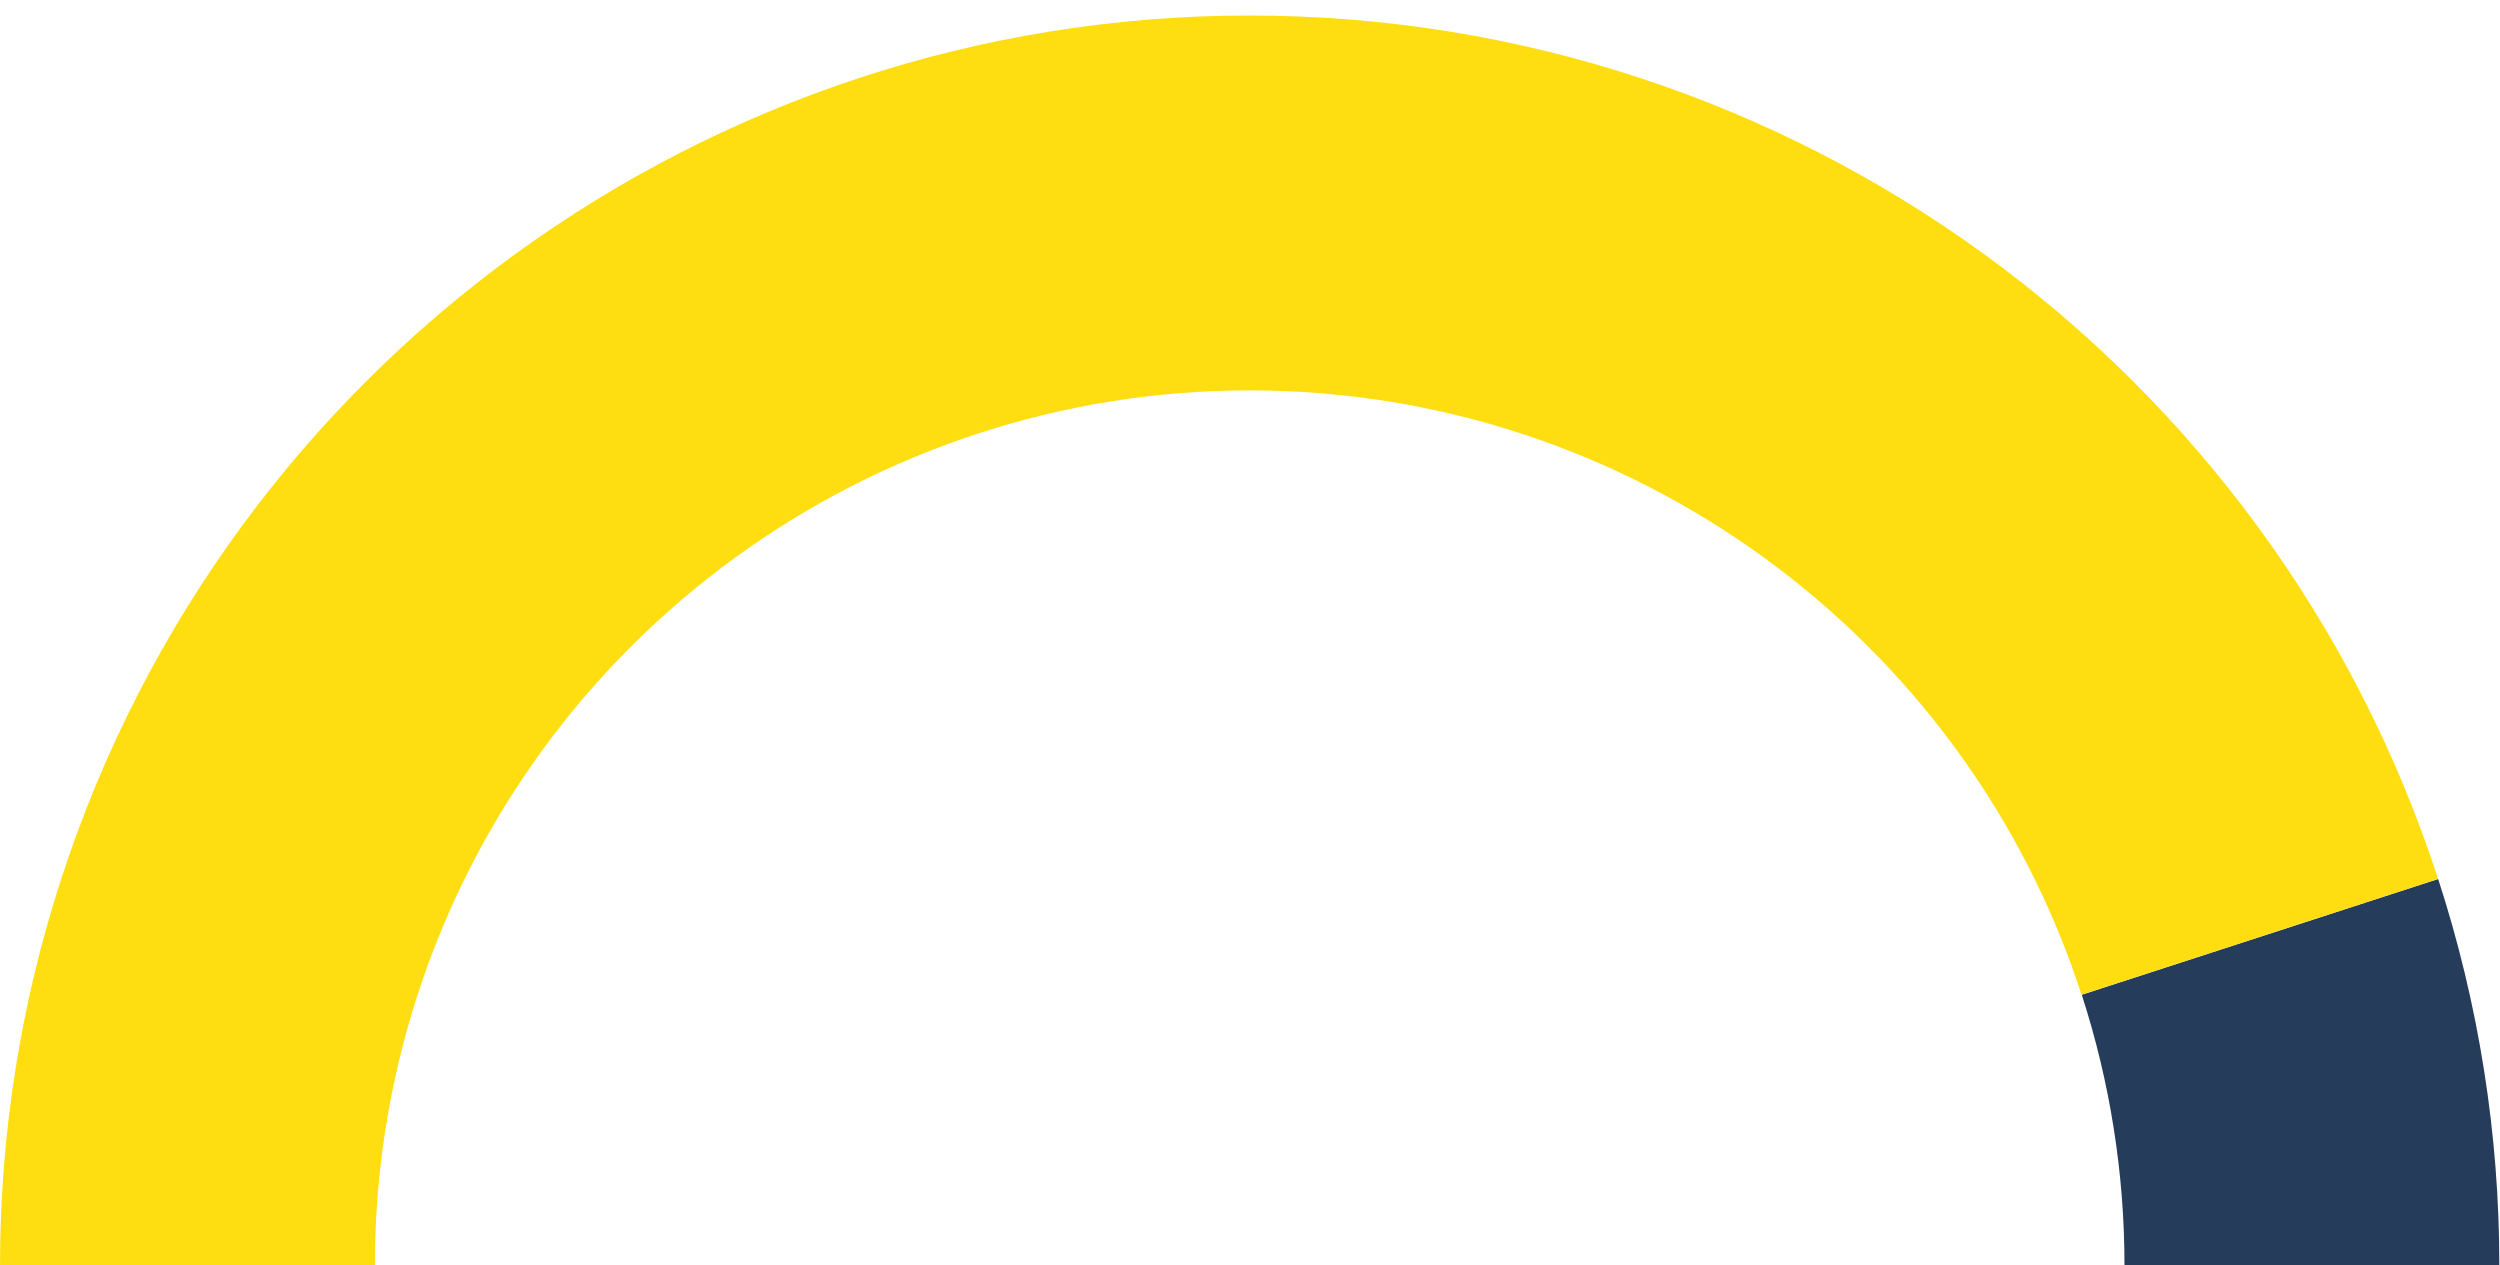
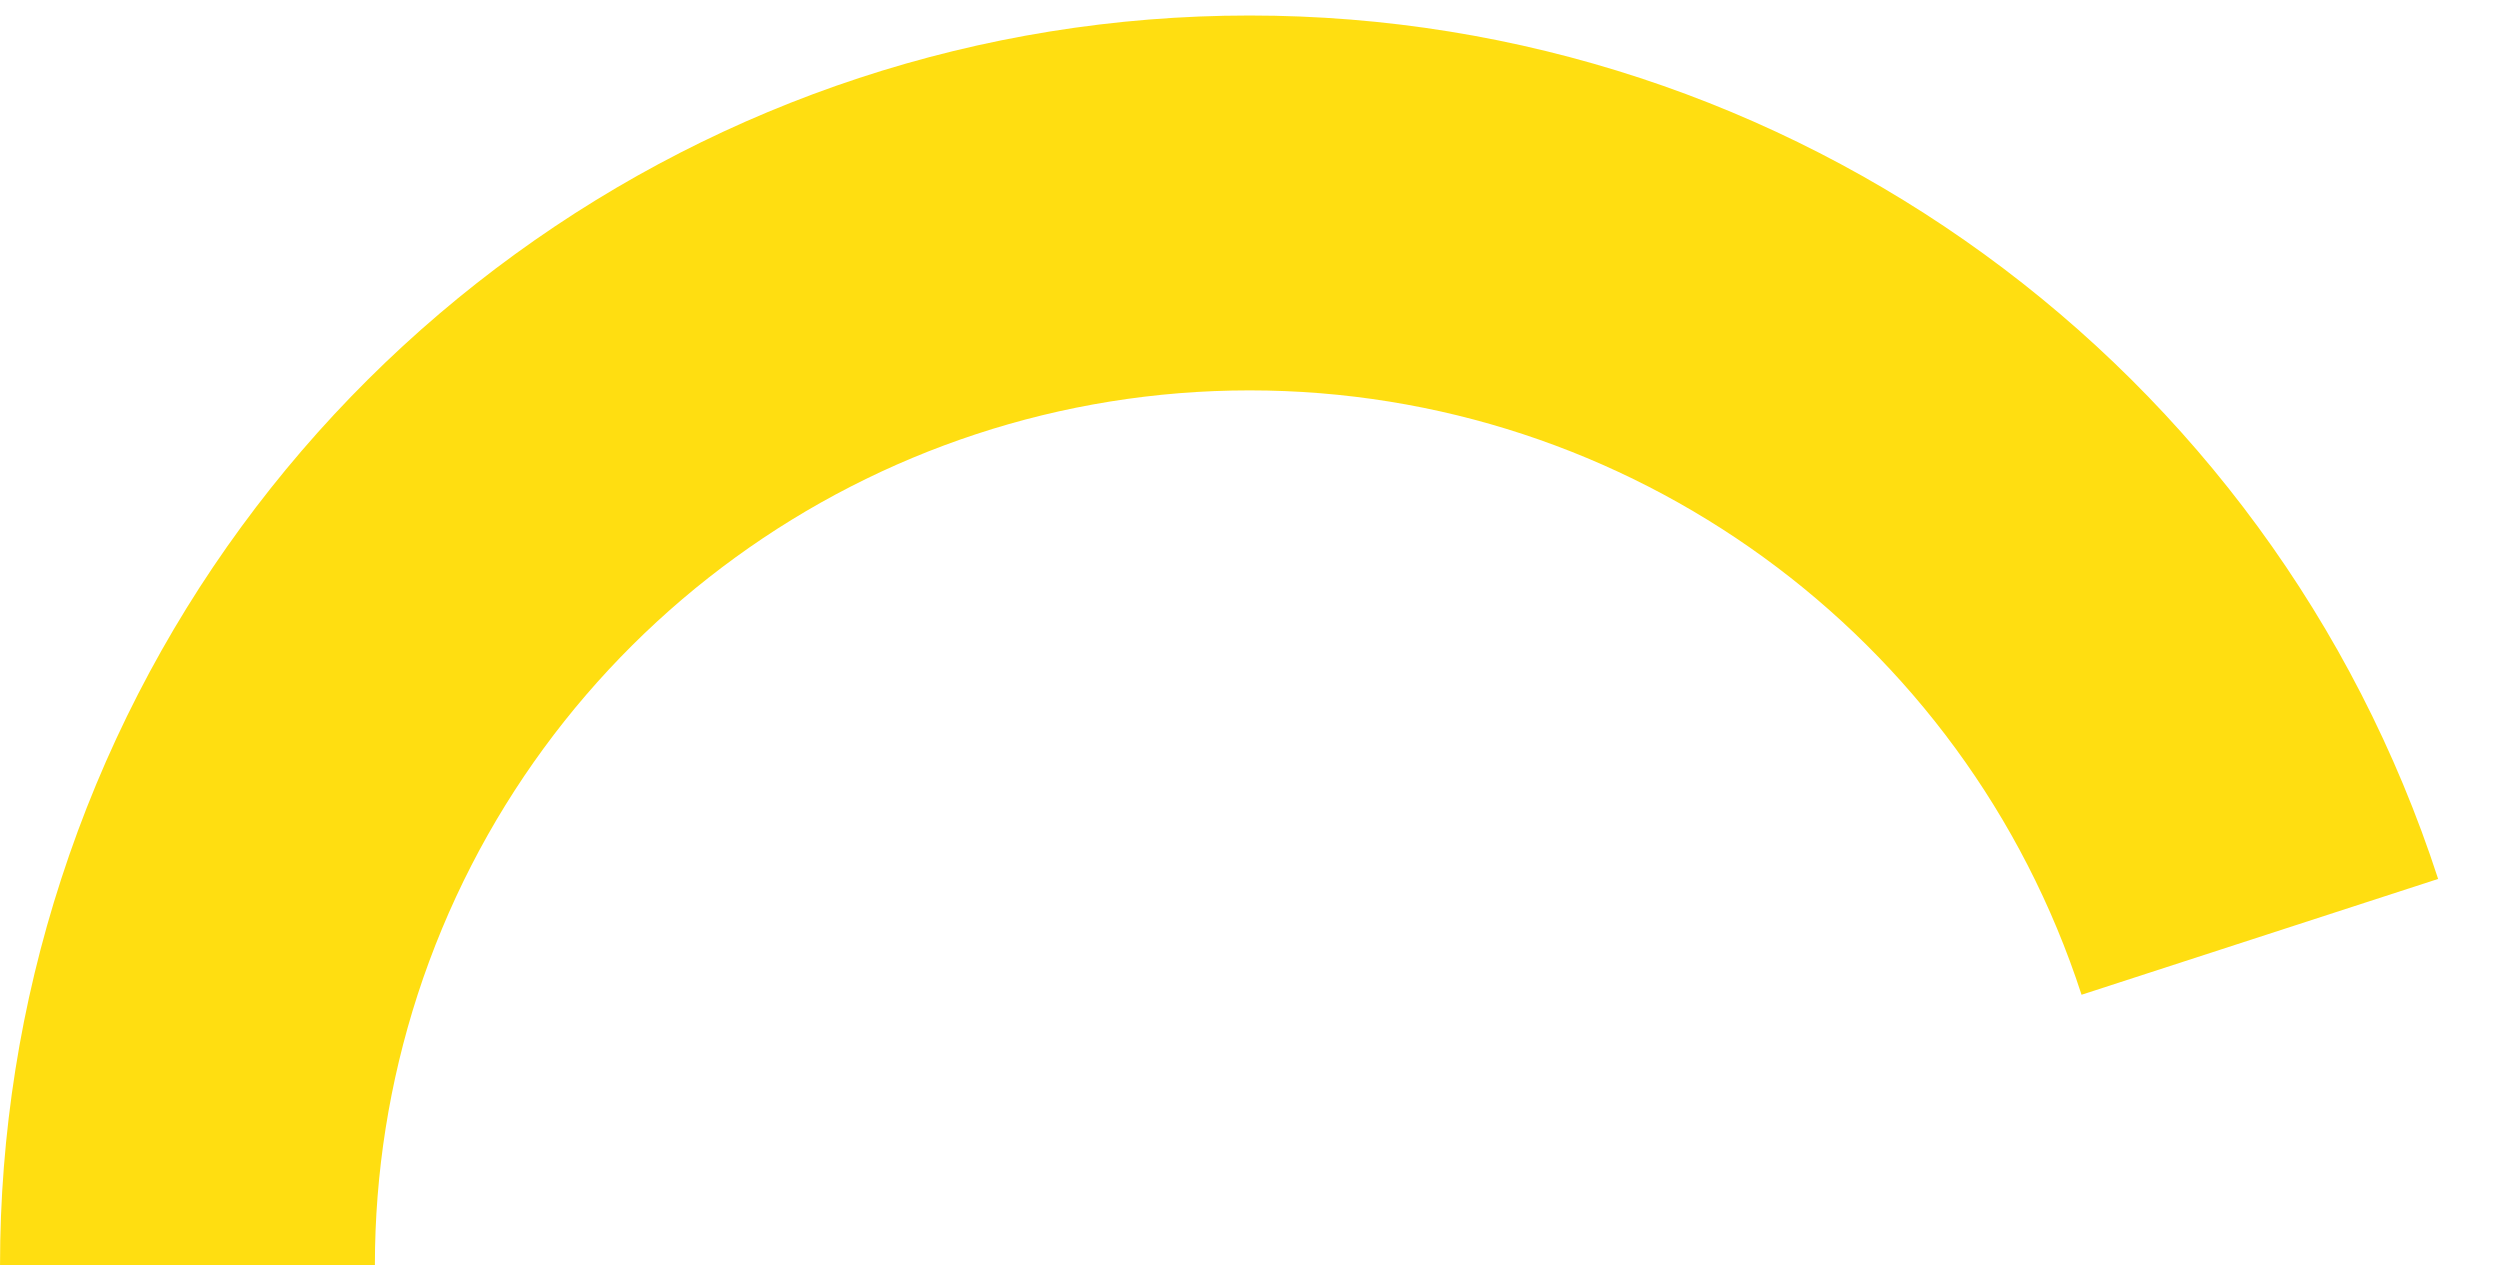
<svg xmlns="http://www.w3.org/2000/svg" id="Icons" width="41.5mm" height="21mm" viewBox="0 0 117.64 59.53">
  <defs>
    <style>
      .cls-1 {
        fill: #253d5b;
      }

      .cls-1, .cls-2 {
        fill-rule: evenodd;
      }

      .cls-2 {
        fill: #ffde11;
      }
    </style>
  </defs>
-   <path class="cls-1" d="M114.73,41.36c1.91,5.87,2.88,12,2.88,18.17h-17.64c0-4.32-.68-8.61-2.01-12.72l16.78-5.45Z" />
  <path class="cls-2" d="M58.8.73h0c-25.47,0-48.05,16.4-55.92,40.63h0c-1.91,5.87-2.88,12-2.88,18.17h17.64c0-4.32.68-8.61,2.01-12.72h0c5.51-16.96,21.32-28.44,39.15-28.44s33.64,11.48,39.15,28.44l16.78-5.45C106.85,17.13,84.28.73,58.8.73Z" />
</svg>